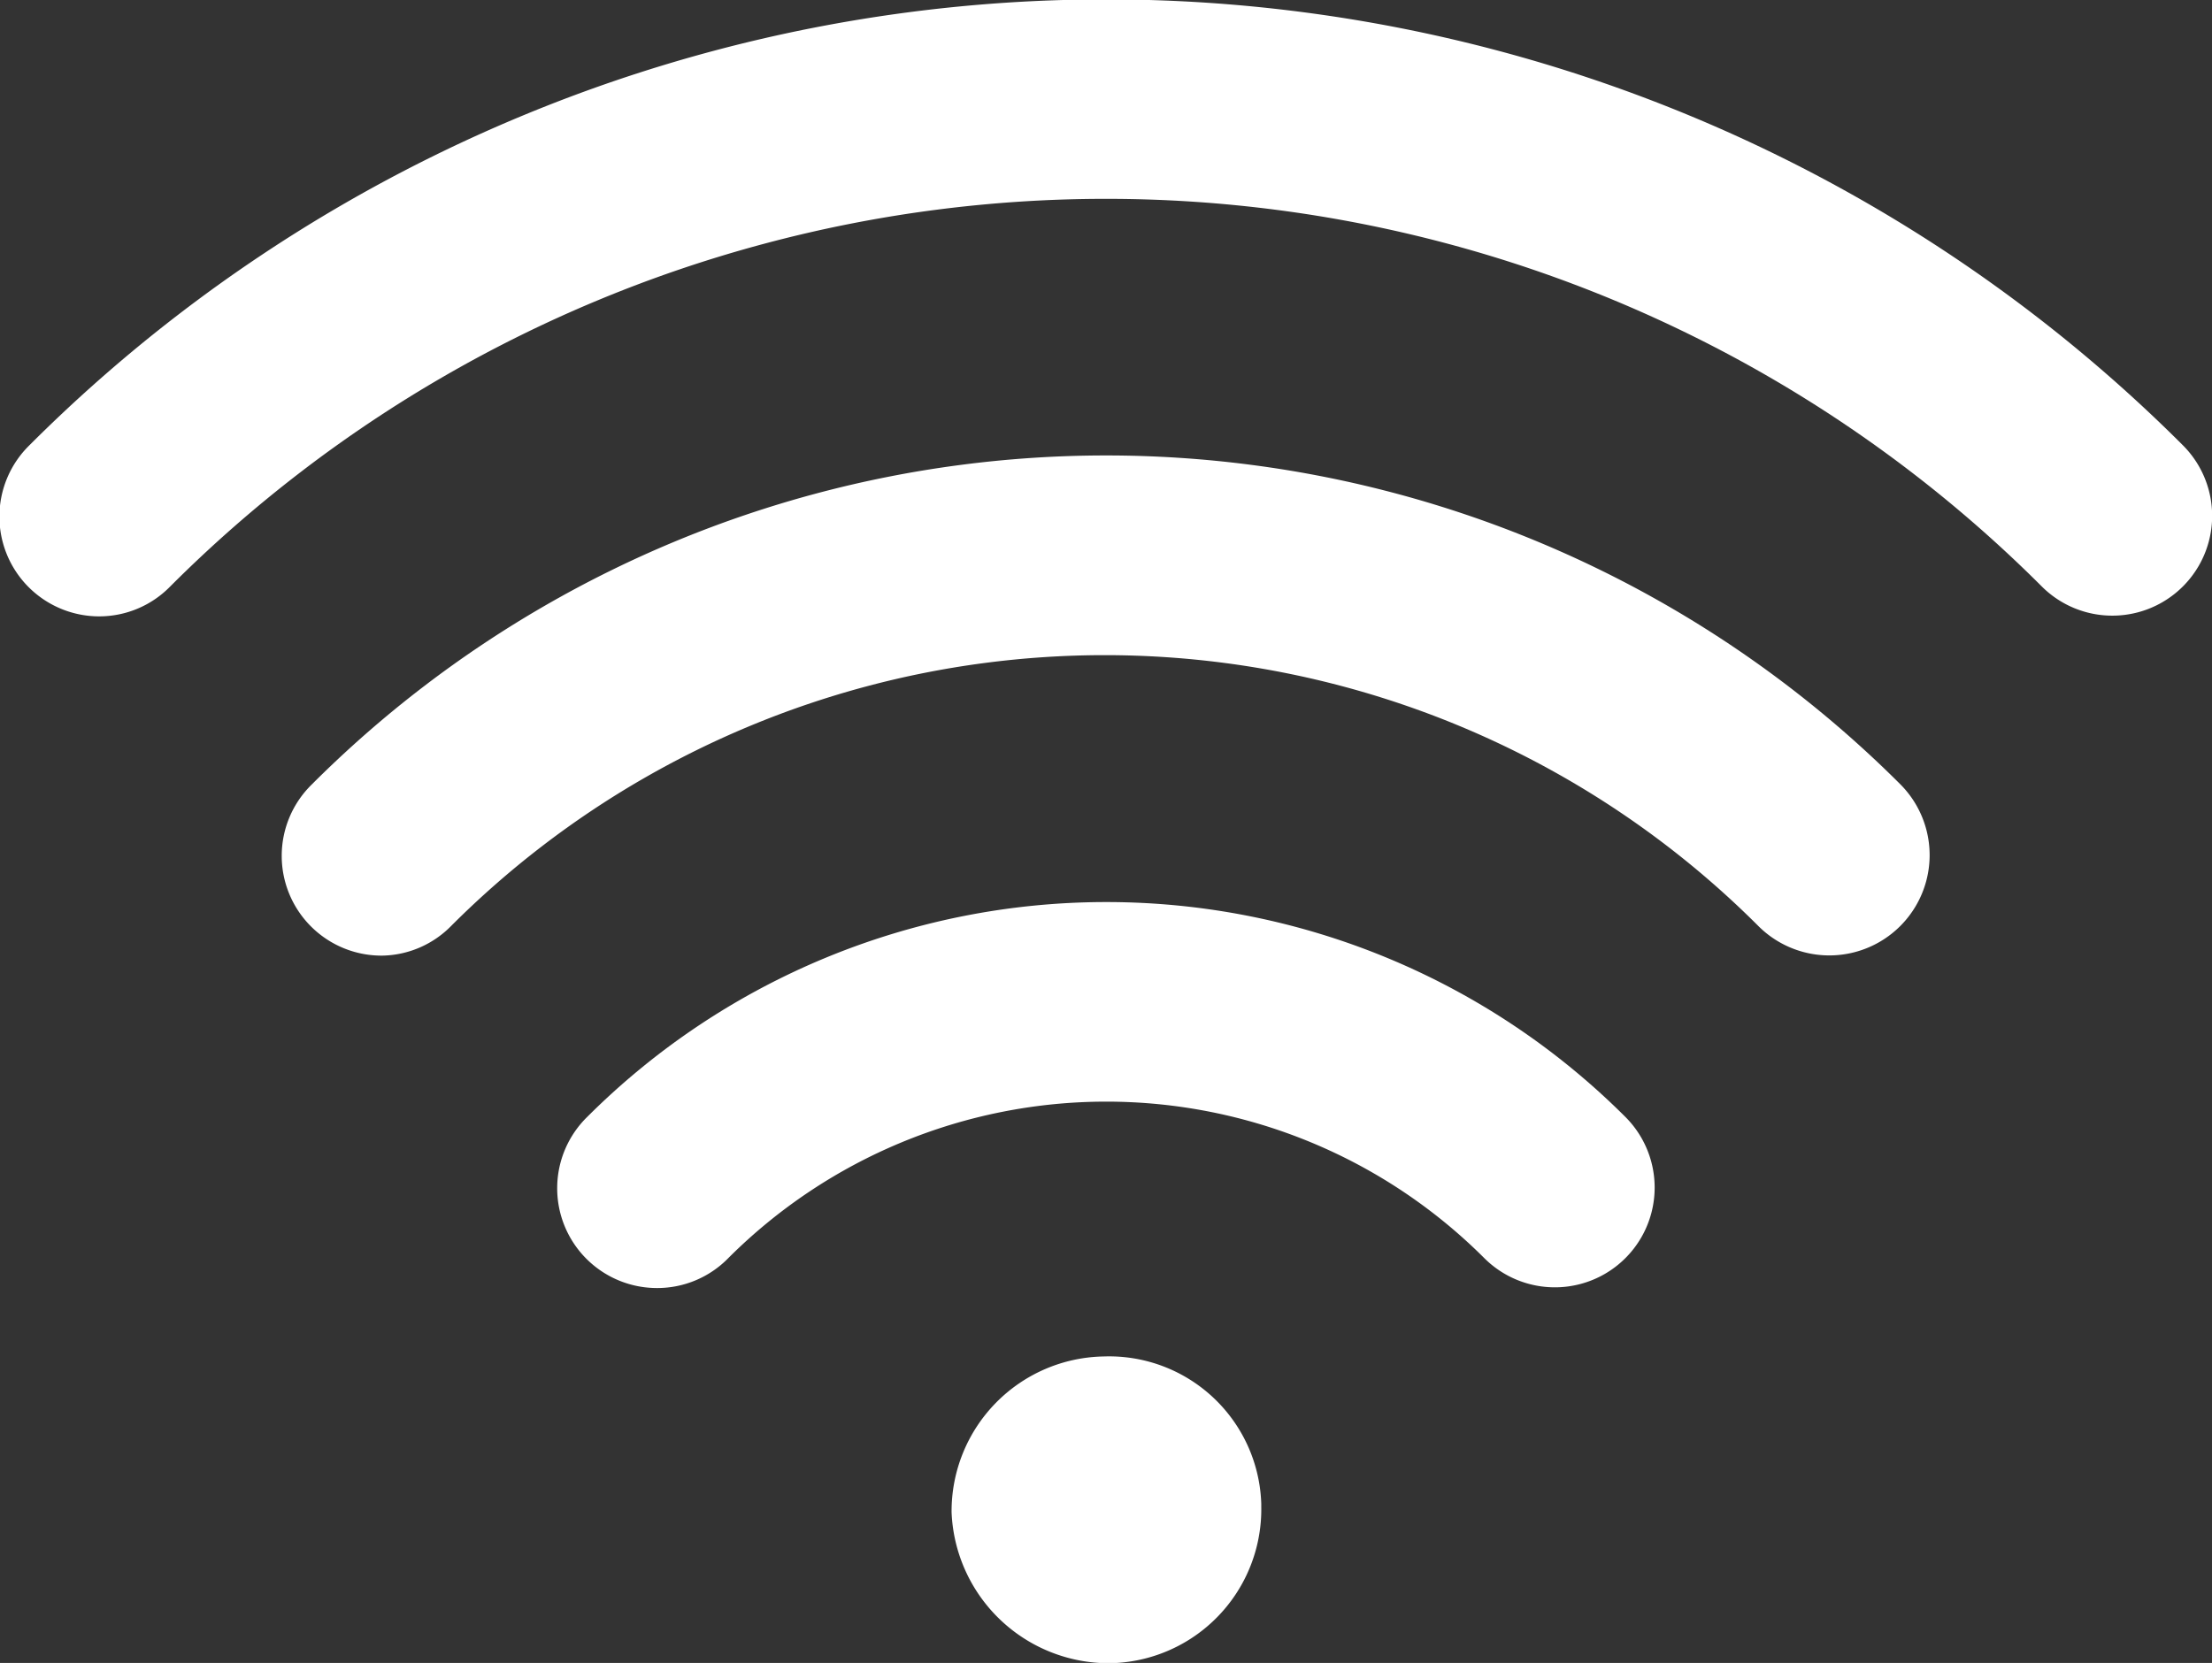
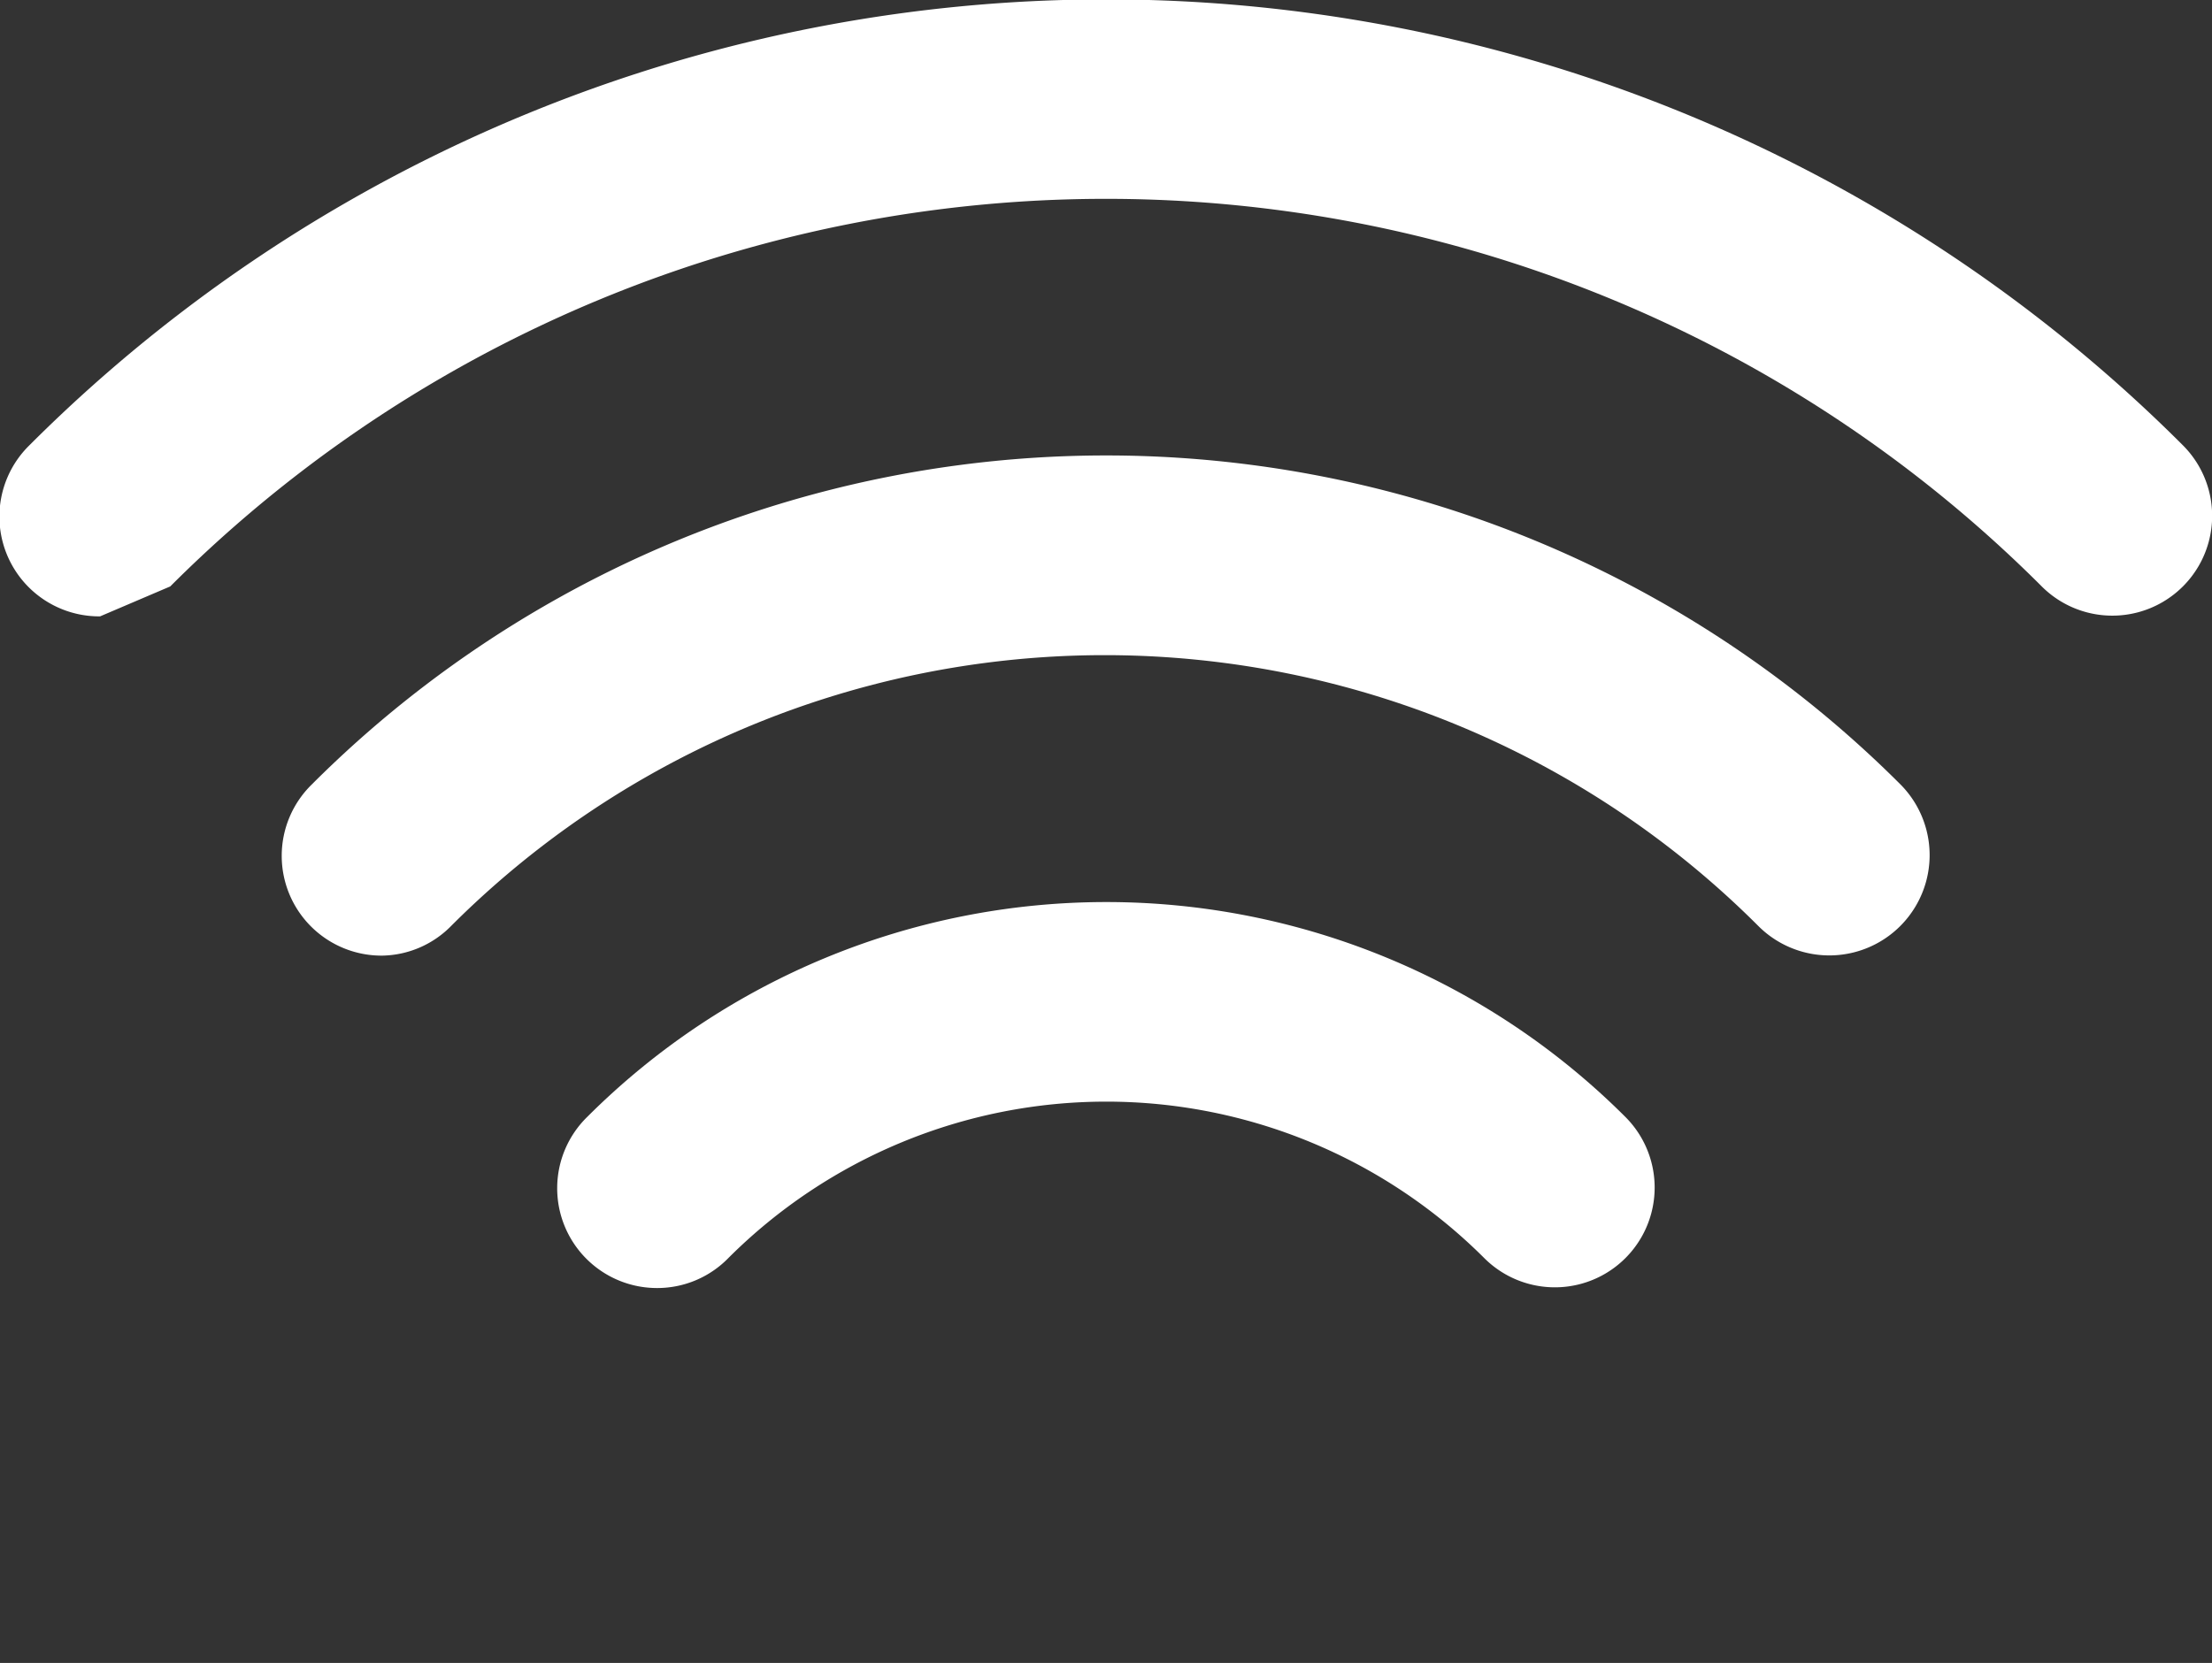
<svg xmlns="http://www.w3.org/2000/svg" id="Layer_1" data-name="Layer 1" viewBox="0 0 77.57 58.33">
  <rect x="0" y="0" width="77.57" height="58.33" fill="#333333" stroke="none" />
  <defs>
    <style>.cls-1{fill:#fff;}</style>
  </defs>
  <title>free-wi-fi</title>
-   <path class="cls-1" d="M39.42,48.59a5.34,5.34,0,0,1,5.52,5.17s0,.06,0,.1a5.4,5.4,0,0,1-5.31,5.49h0a5.52,5.52,0,0,1-5.55-5.29A5.43,5.43,0,0,1,39.42,48.59Z" transform="translate(-0.71 -1.01)" />
-   <path class="cls-1" d="M23.77,46.19a3.5,3.5,0,0,1-2.47-6,25.75,25.75,0,0,1,36.41,0,3.5,3.5,0,0,1-4.95,4.95,18.75,18.75,0,0,0-26.51,0A3.48,3.48,0,0,1,23.77,46.19ZM14.12,34.53a3.5,3.5,0,0,1-2.48-6,39.39,39.39,0,0,1,55.72,0,3.5,3.5,0,0,1-5,4.95,32.4,32.4,0,0,0-45.82,0A3.47,3.47,0,0,1,14.12,34.53Zm-9.9-11.9a3.5,3.5,0,0,1-2.48-6,53.4,53.4,0,0,1,75.52,0,3.5,3.5,0,0,1-4.95,4.95,46.4,46.4,0,0,0-65.63,0A3.48,3.48,0,0,1,4.21,22.63Z" transform="translate(-0.71 -1.01)" />
+   <path class="cls-1" d="M23.77,46.19a3.5,3.5,0,0,1-2.47-6,25.75,25.75,0,0,1,36.41,0,3.5,3.5,0,0,1-4.95,4.95,18.75,18.75,0,0,0-26.51,0A3.48,3.48,0,0,1,23.77,46.19ZM14.12,34.53a3.5,3.5,0,0,1-2.48-6,39.39,39.39,0,0,1,55.72,0,3.5,3.5,0,0,1-5,4.95,32.4,32.4,0,0,0-45.82,0A3.47,3.47,0,0,1,14.12,34.53Zm-9.9-11.9a3.5,3.5,0,0,1-2.48-6,53.4,53.4,0,0,1,75.52,0,3.5,3.5,0,0,1-4.95,4.95,46.4,46.4,0,0,0-65.63,0Z" transform="translate(-0.71 -1.01)" />
</svg>